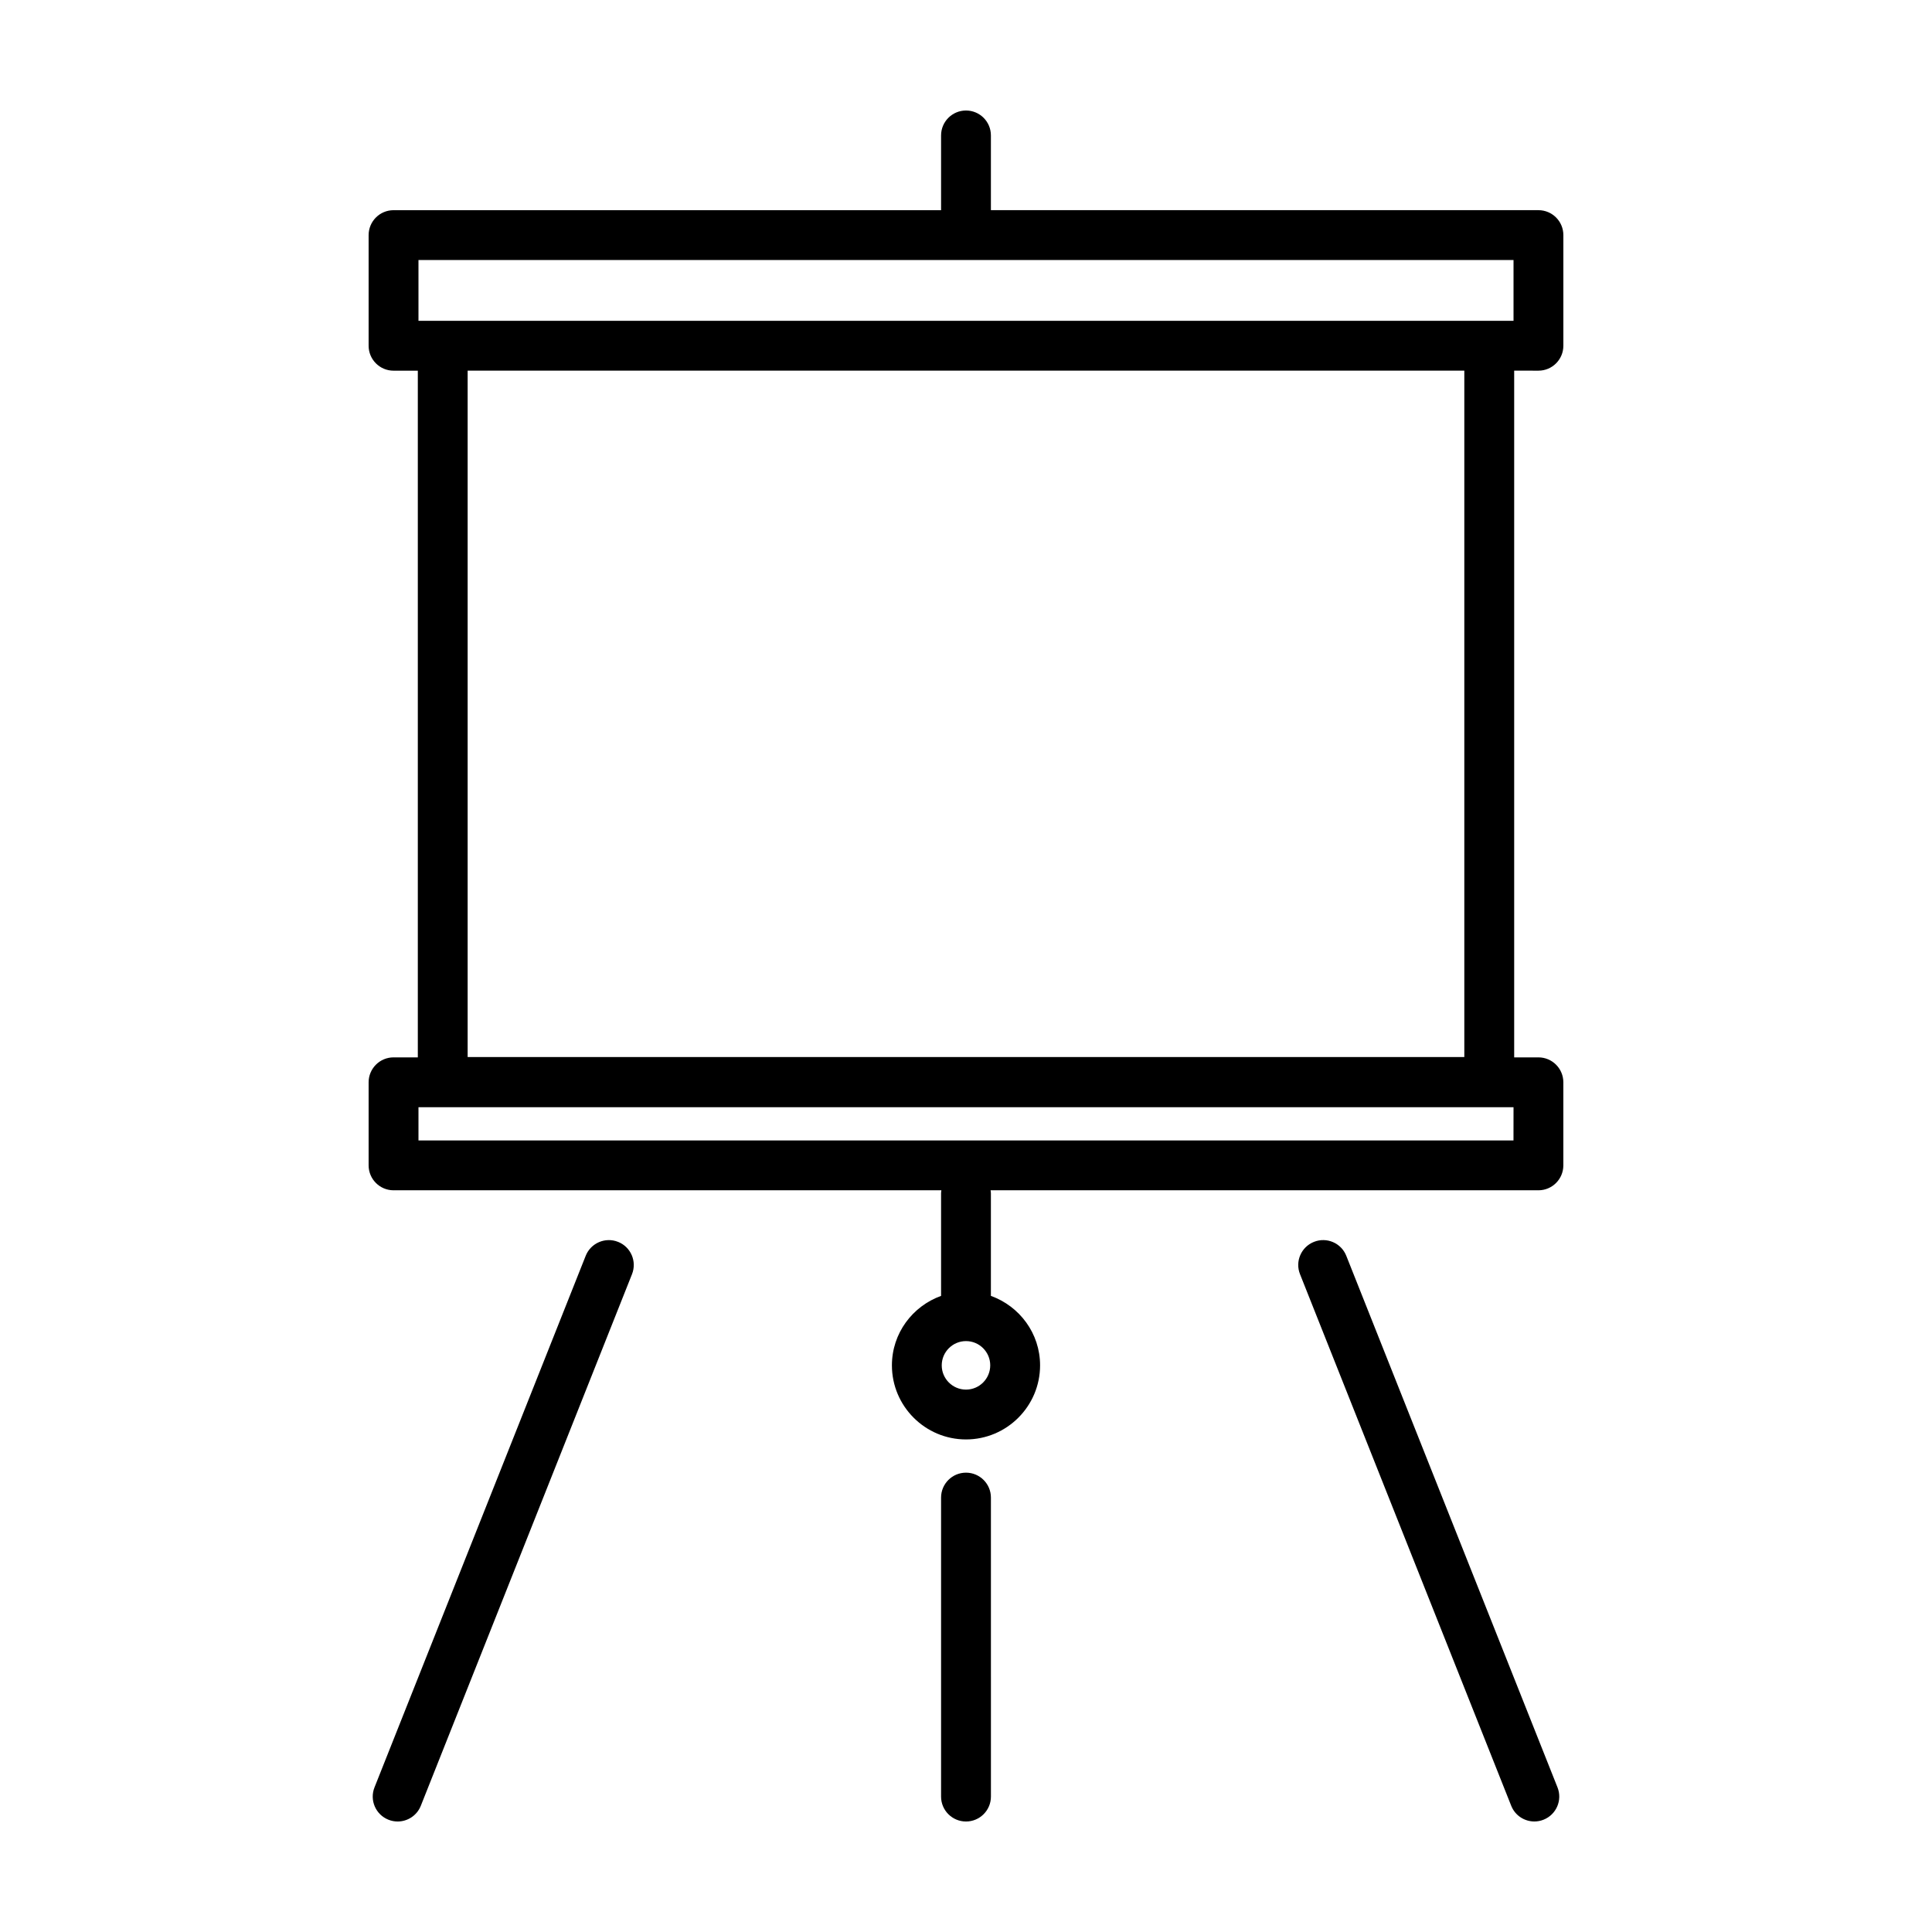
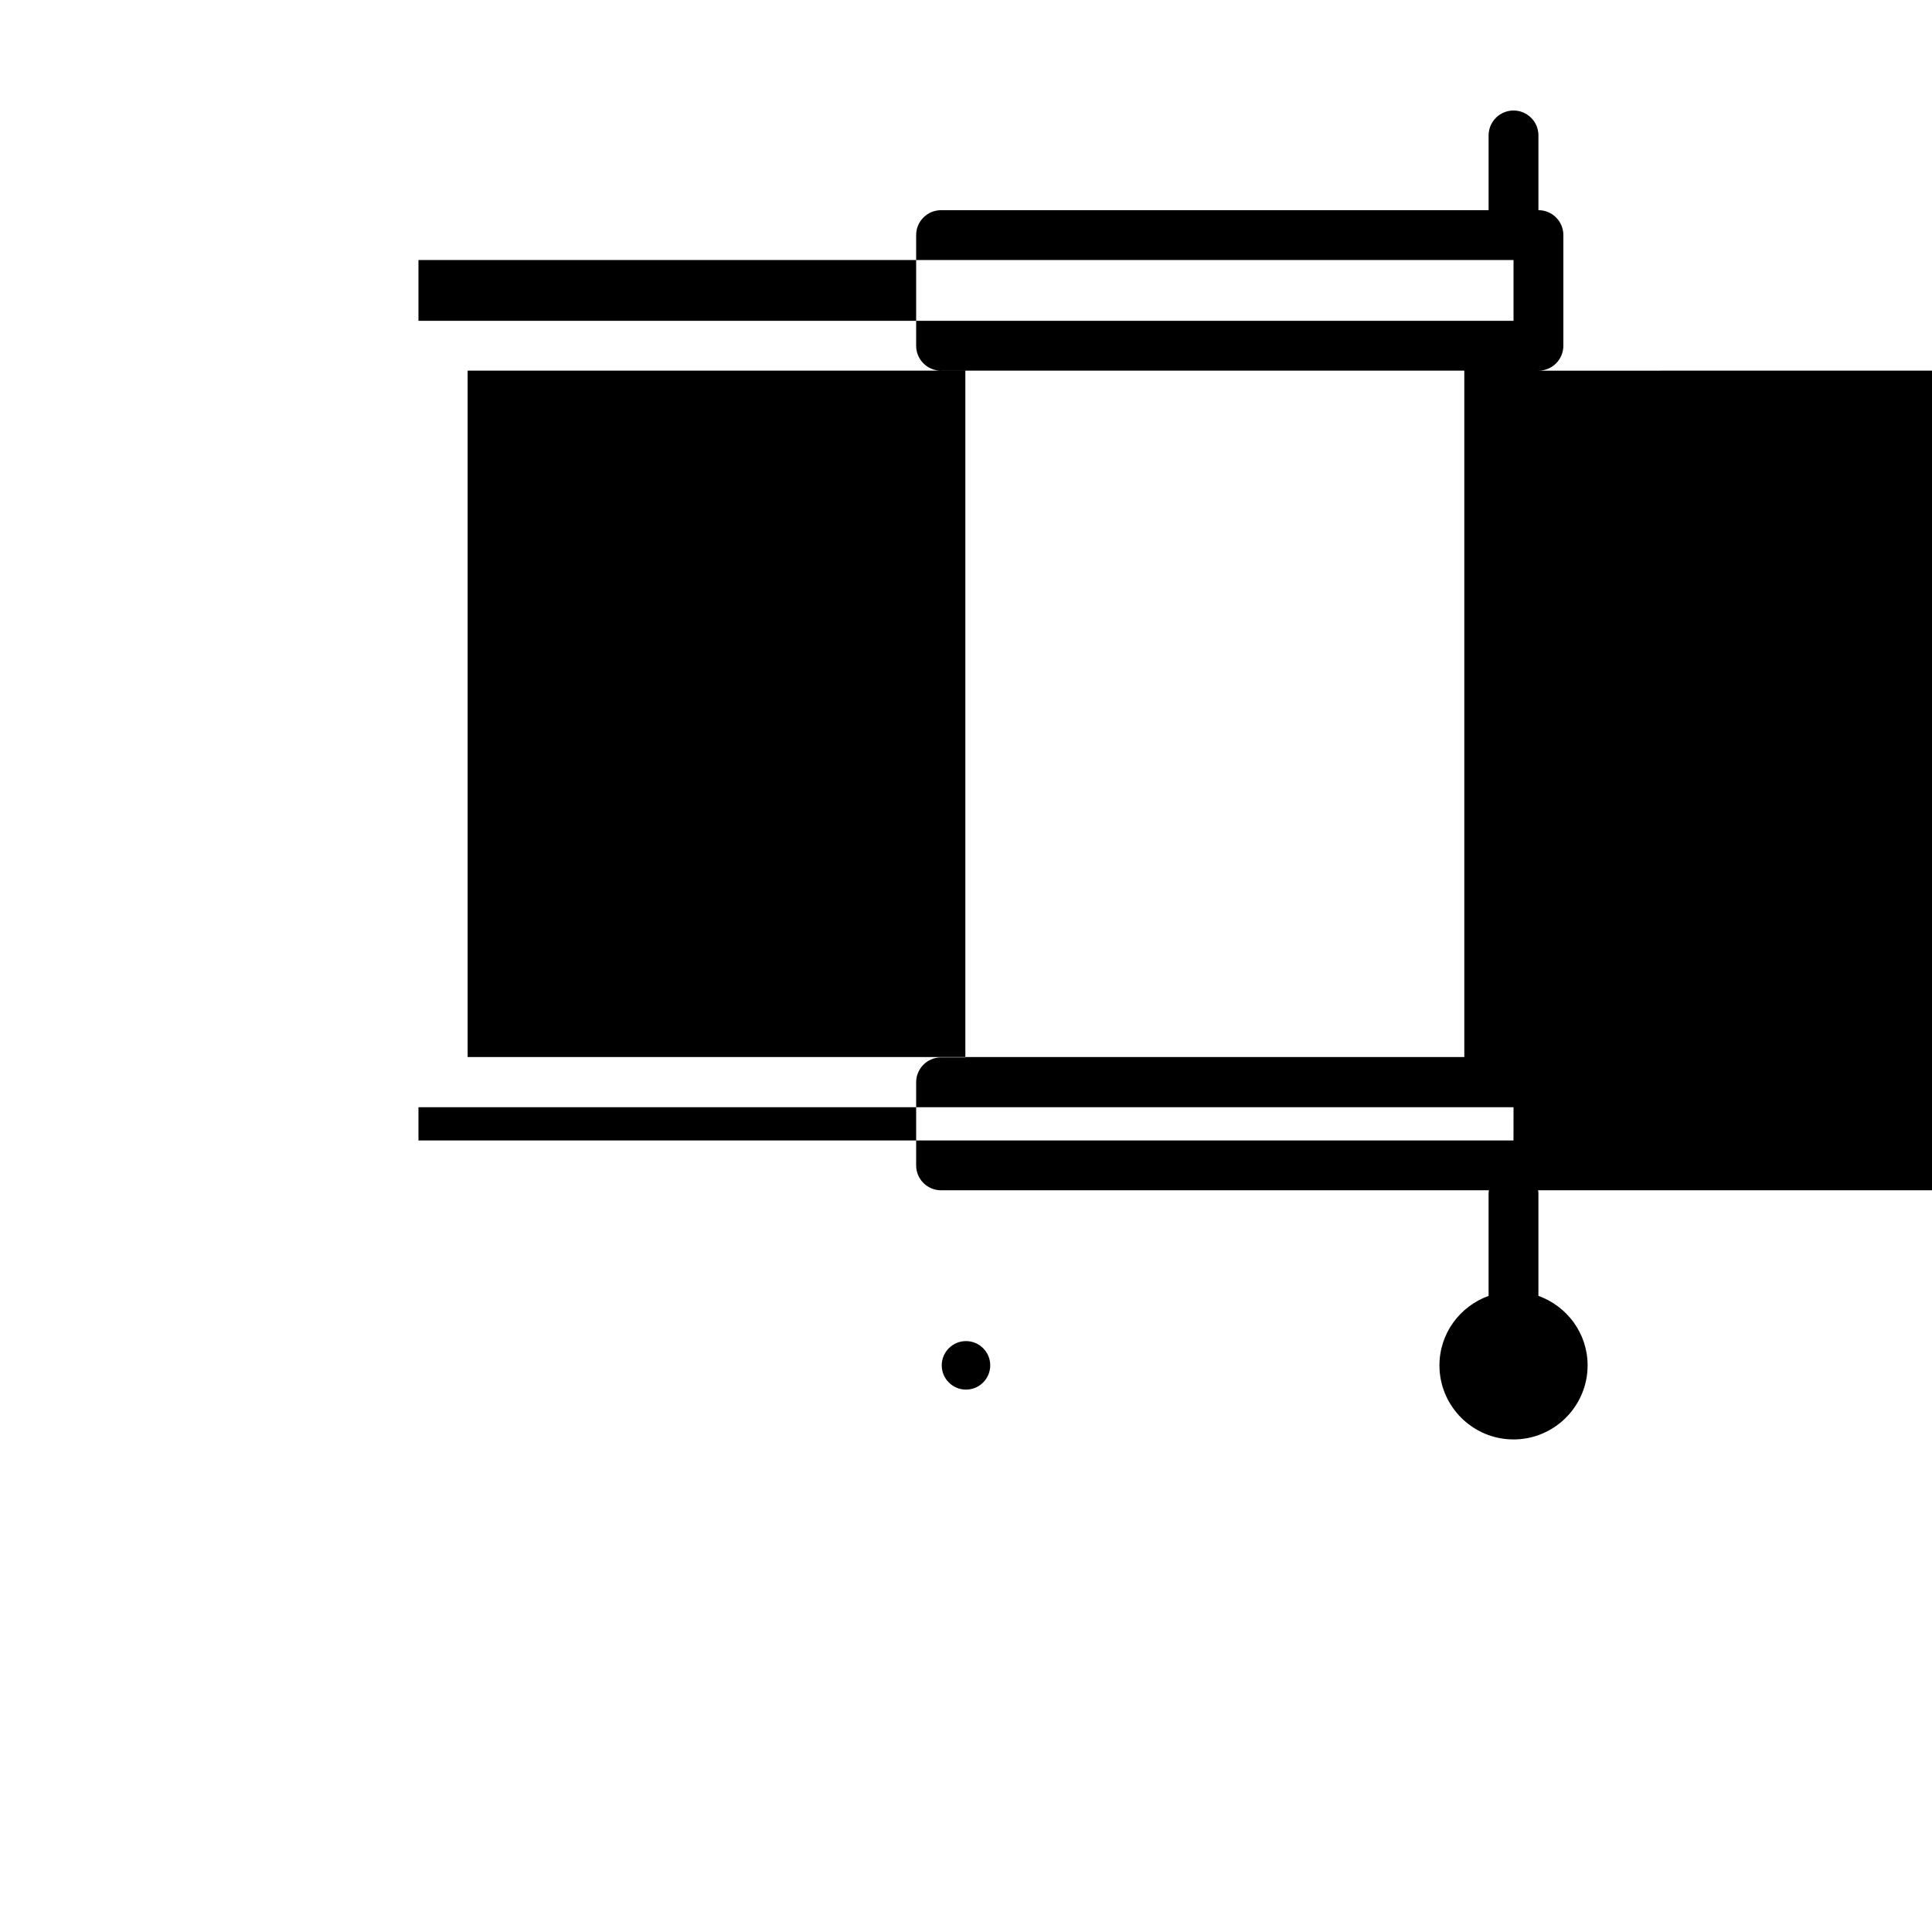
<svg xmlns="http://www.w3.org/2000/svg" fill="#000000" width="800px" height="800px" version="1.1" viewBox="144 144 512 512">
  <g>
-     <path d="m551.7 242.23c3.648 0 6.606-2.957 6.606-6.606v-29.32c0-3.648-2.957-6.606-6.606-6.606h-145.1v-19.805c0.004-3.648-2.953-6.606-6.598-6.606-3.648 0-6.606 2.957-6.606 6.606v19.809h-145.1c-3.648 0-6.606 2.957-6.606 6.606v29.32c0 3.648 2.957 6.606 6.606 6.606h6.43v181.98h-6.43c-3.648 0-6.606 2.957-6.606 6.606v22.012c0 3.648 2.957 6.606 6.606 6.606h145.18c-0.035 0.266-0.082 0.523-0.082 0.789v27.195c-7.57 2.727-13.027 9.914-13.027 18.41 0 10.82 8.812 19.633 19.633 19.633s19.633-8.812 19.633-19.633c0-8.5-5.461-15.684-13.035-18.41v-27.195c0-0.273-0.047-0.523-0.082-0.789h145.18c3.648 0 6.606-2.957 6.606-6.606v-22.012c0-3.648-2.957-6.606-6.606-6.606h-6.422v-181.99zm-151.7 270.03c-3.543 0-6.43-2.883-6.43-6.422 0-3.547 2.887-6.434 6.43-6.434s6.422 2.883 6.422 6.422c0 3.547-2.883 6.434-6.422 6.434zm145.09-66.031h-290.19v-8.805h290.2zm-290.19-233.32h290.2v16.113h-290.2zm277.16 211.22h-264.13v-181.9h264.13z" />
-     <path d="m307.79 473.11c-3.379-1.352-7.231 0.309-8.574 3.691l-55.969 140.87c-1.352 3.391 0.309 7.231 3.699 8.574 0.797 0.32 1.621 0.469 2.438 0.469 2.625 0 5.109-1.578 6.137-4.168l55.965-140.87c1.348-3.387-0.305-7.231-3.695-8.57z" />
-     <path d="m500.78 476.8c-1.344-3.391-5.184-5.043-8.57-3.691-3.391 1.344-5.047 5.184-3.691 8.57l55.969 140.87c1.023 2.586 3.508 4.16 6.133 4.16 0.812 0 1.637-0.152 2.438-0.469 3.391-1.352 5.043-5.184 3.691-8.574z" />
-     <path d="m400 534.27c-3.648 0-6.606 2.957-6.606 6.606v79.246c0 3.637 2.957 6.594 6.606 6.594s6.606-2.957 6.606-6.606l-0.004-79.238c0-3.644-2.957-6.602-6.602-6.602z" />
+     <path d="m551.7 242.23c3.648 0 6.606-2.957 6.606-6.606v-29.32c0-3.648-2.957-6.606-6.606-6.606v-19.805c0.004-3.648-2.953-6.606-6.598-6.606-3.648 0-6.606 2.957-6.606 6.606v19.809h-145.1c-3.648 0-6.606 2.957-6.606 6.606v29.32c0 3.648 2.957 6.606 6.606 6.606h6.43v181.98h-6.43c-3.648 0-6.606 2.957-6.606 6.606v22.012c0 3.648 2.957 6.606 6.606 6.606h145.18c-0.035 0.266-0.082 0.523-0.082 0.789v27.195c-7.57 2.727-13.027 9.914-13.027 18.41 0 10.82 8.812 19.633 19.633 19.633s19.633-8.812 19.633-19.633c0-8.5-5.461-15.684-13.035-18.41v-27.195c0-0.273-0.047-0.523-0.082-0.789h145.18c3.648 0 6.606-2.957 6.606-6.606v-22.012c0-3.648-2.957-6.606-6.606-6.606h-6.422v-181.99zm-151.7 270.03c-3.543 0-6.43-2.883-6.43-6.422 0-3.547 2.887-6.434 6.43-6.434s6.422 2.883 6.422 6.422c0 3.547-2.883 6.434-6.422 6.434zm145.09-66.031h-290.19v-8.805h290.2zm-290.19-233.32h290.2v16.113h-290.2zm277.16 211.22h-264.13v-181.9h264.13z" />
  </g>
</svg>